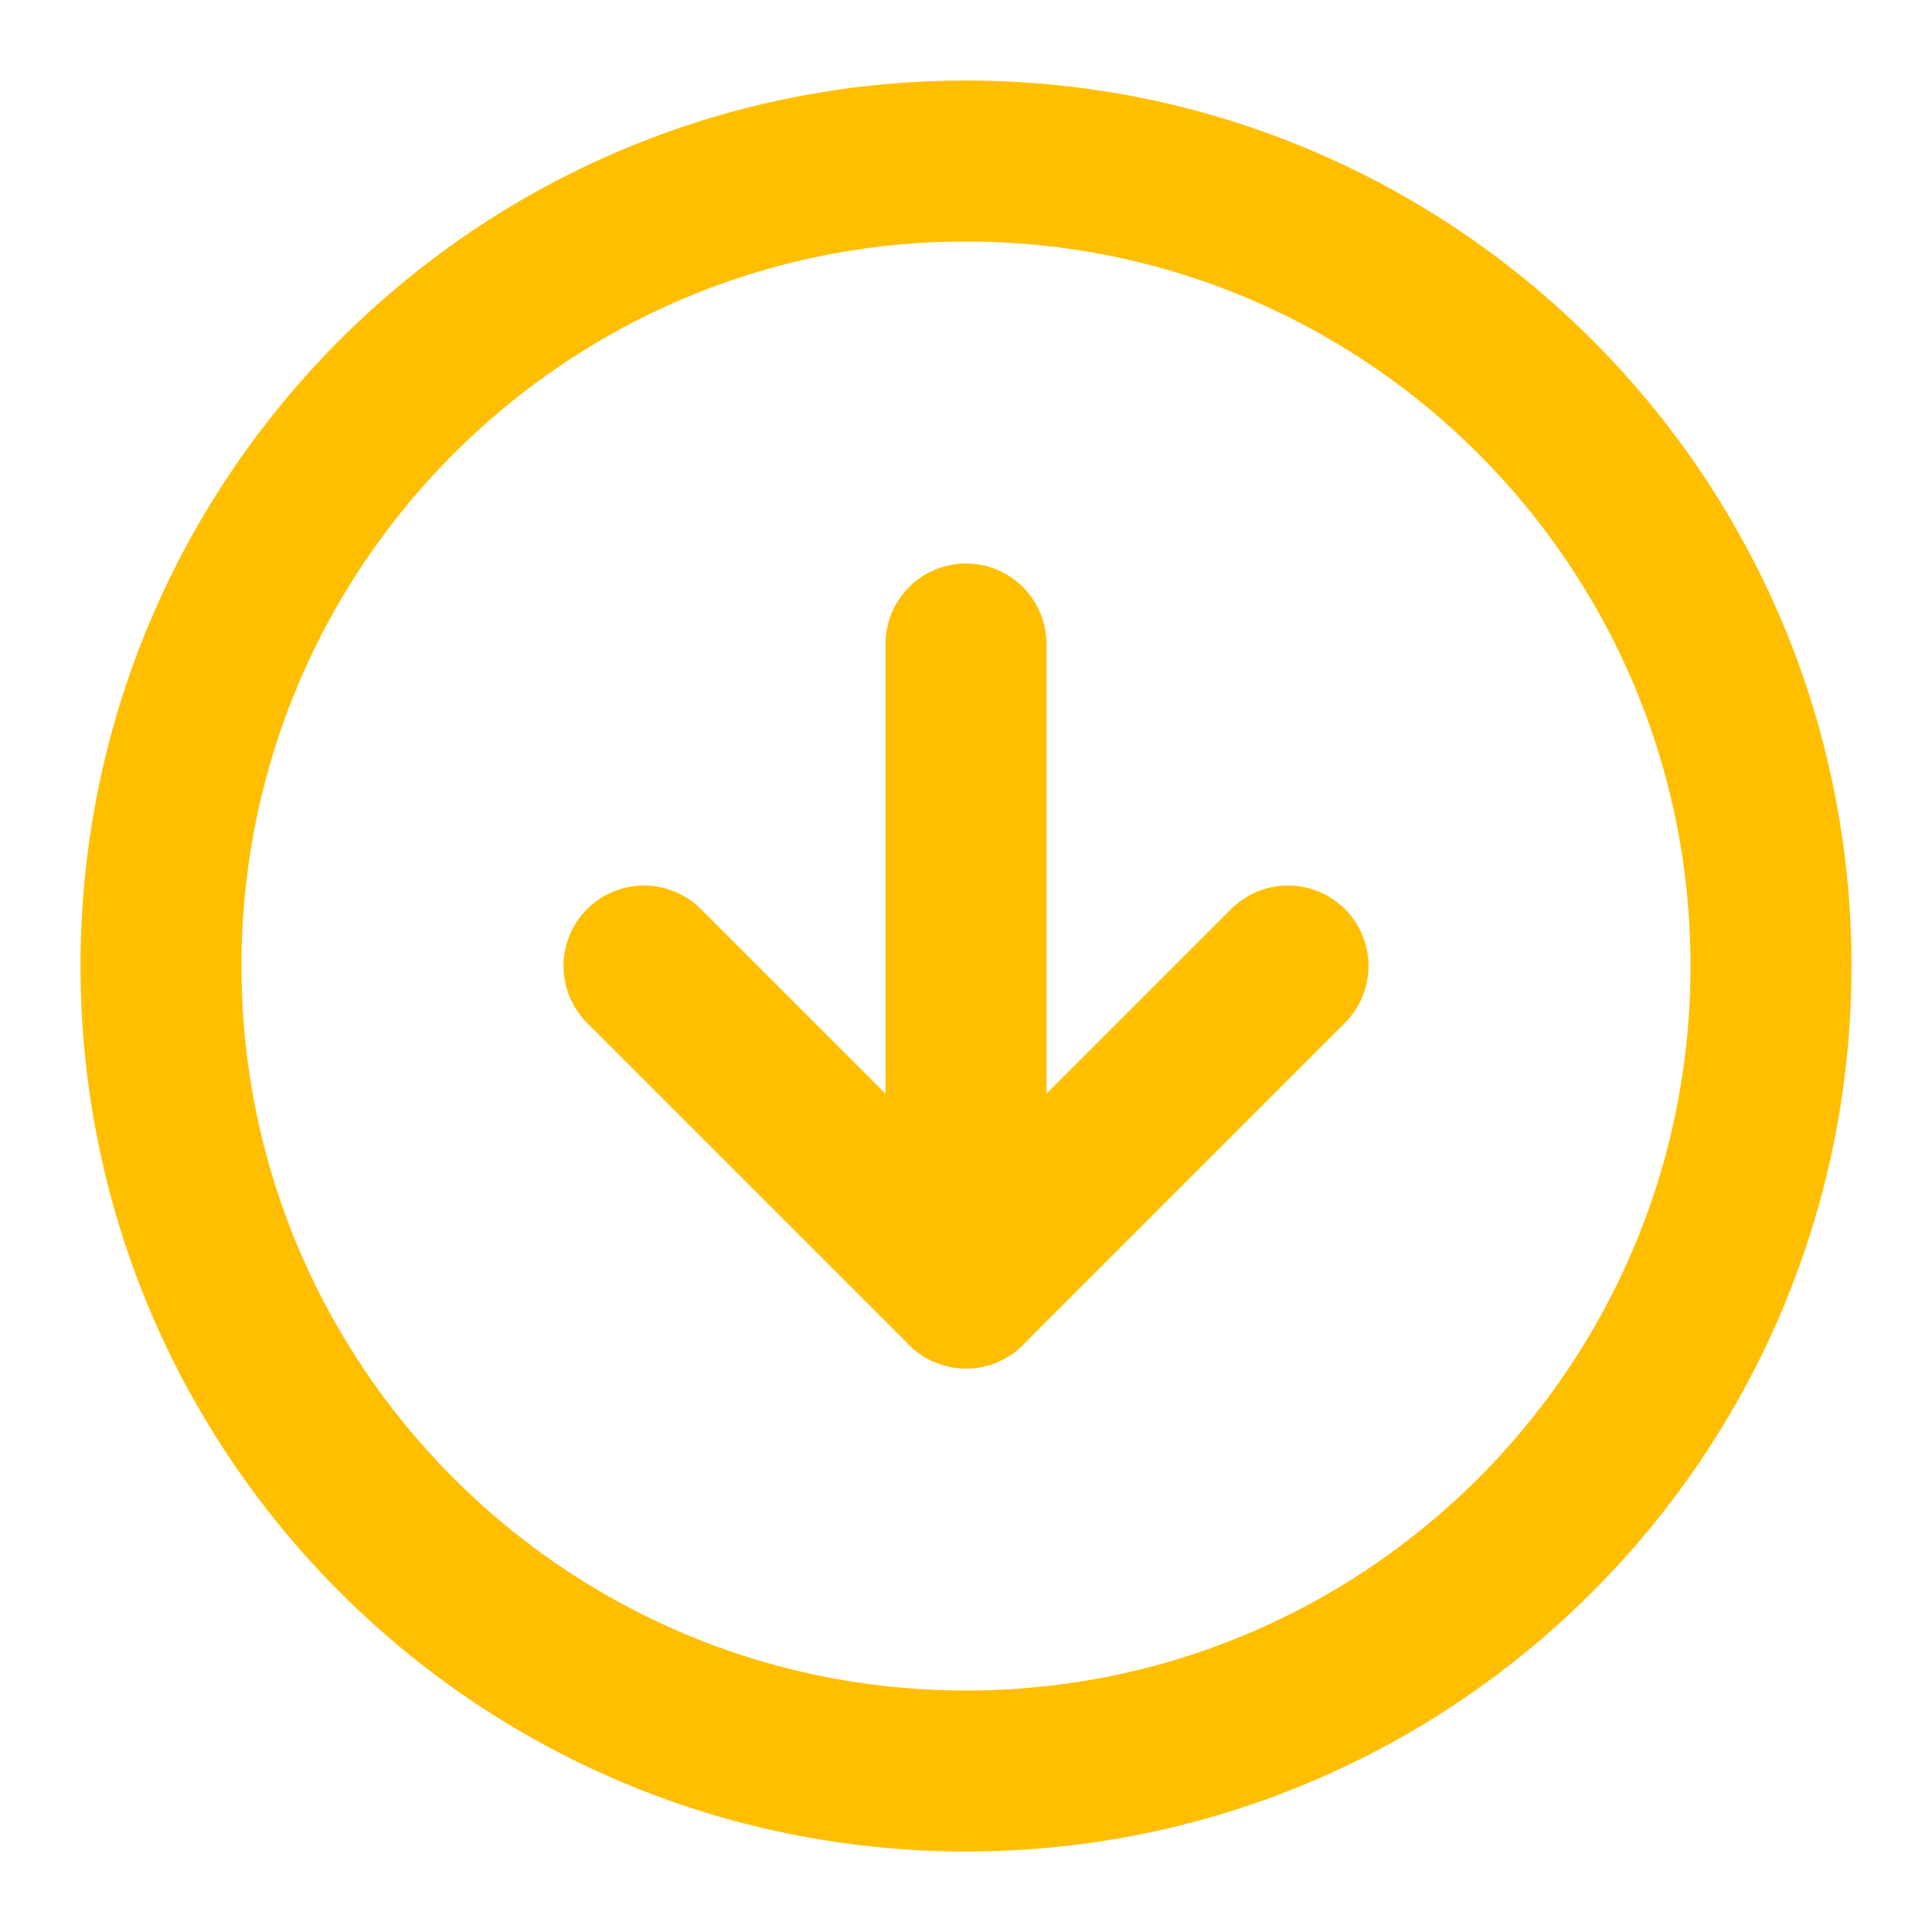
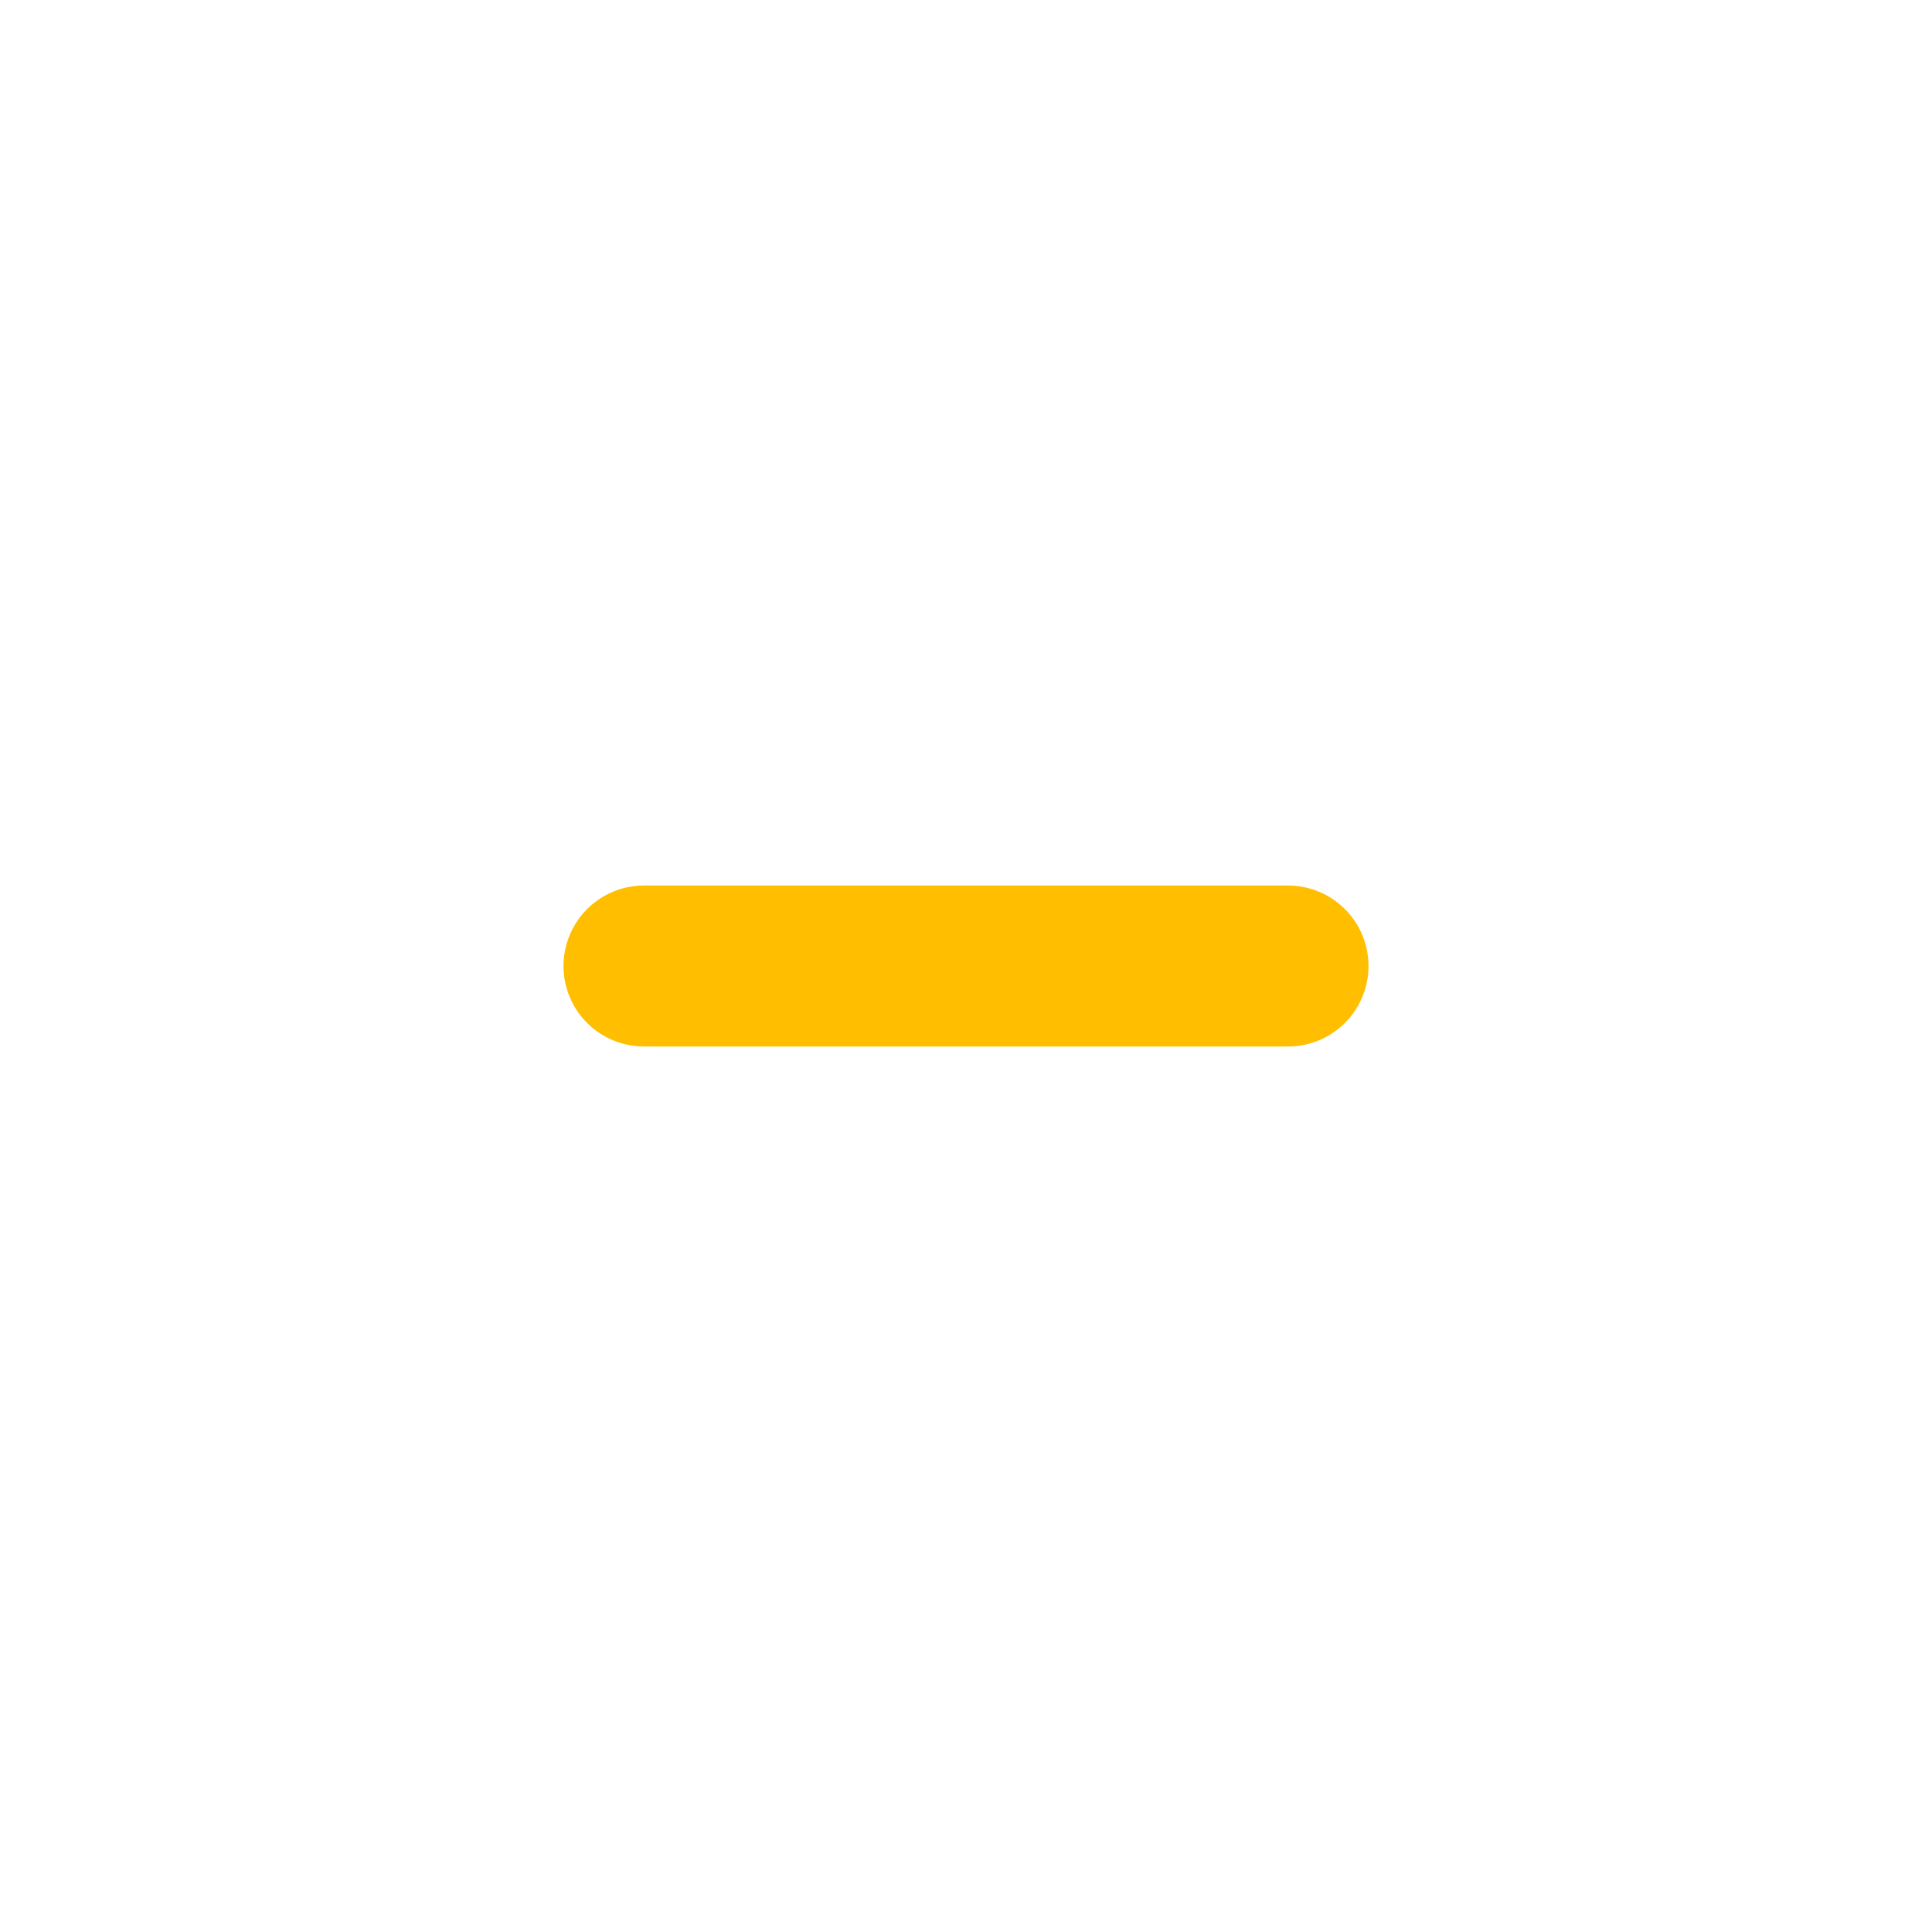
<svg xmlns="http://www.w3.org/2000/svg" width="24" height="24" viewBox="0 0 24 24" fill="none">
-   <path d="M12 22C17.523 22 22 17.523 22 12C22 6.477 17.523 2 12 2C6.477 2 2 6.477 2 12C2 17.523 6.477 22 12 22Z" stroke="#FFBF00" stroke-width="2" stroke-linecap="round" stroke-linejoin="round" />
-   <path d="M8 12L12 16L16 12" stroke="#FFBF00" stroke-width="2" stroke-linecap="round" stroke-linejoin="round" />
-   <path d="M12 8V16" stroke="#FFBF00" stroke-width="2" stroke-linecap="round" stroke-linejoin="round" />
+   <path d="M8 12L16 12" stroke="#FFBF00" stroke-width="2" stroke-linecap="round" stroke-linejoin="round" />
</svg>